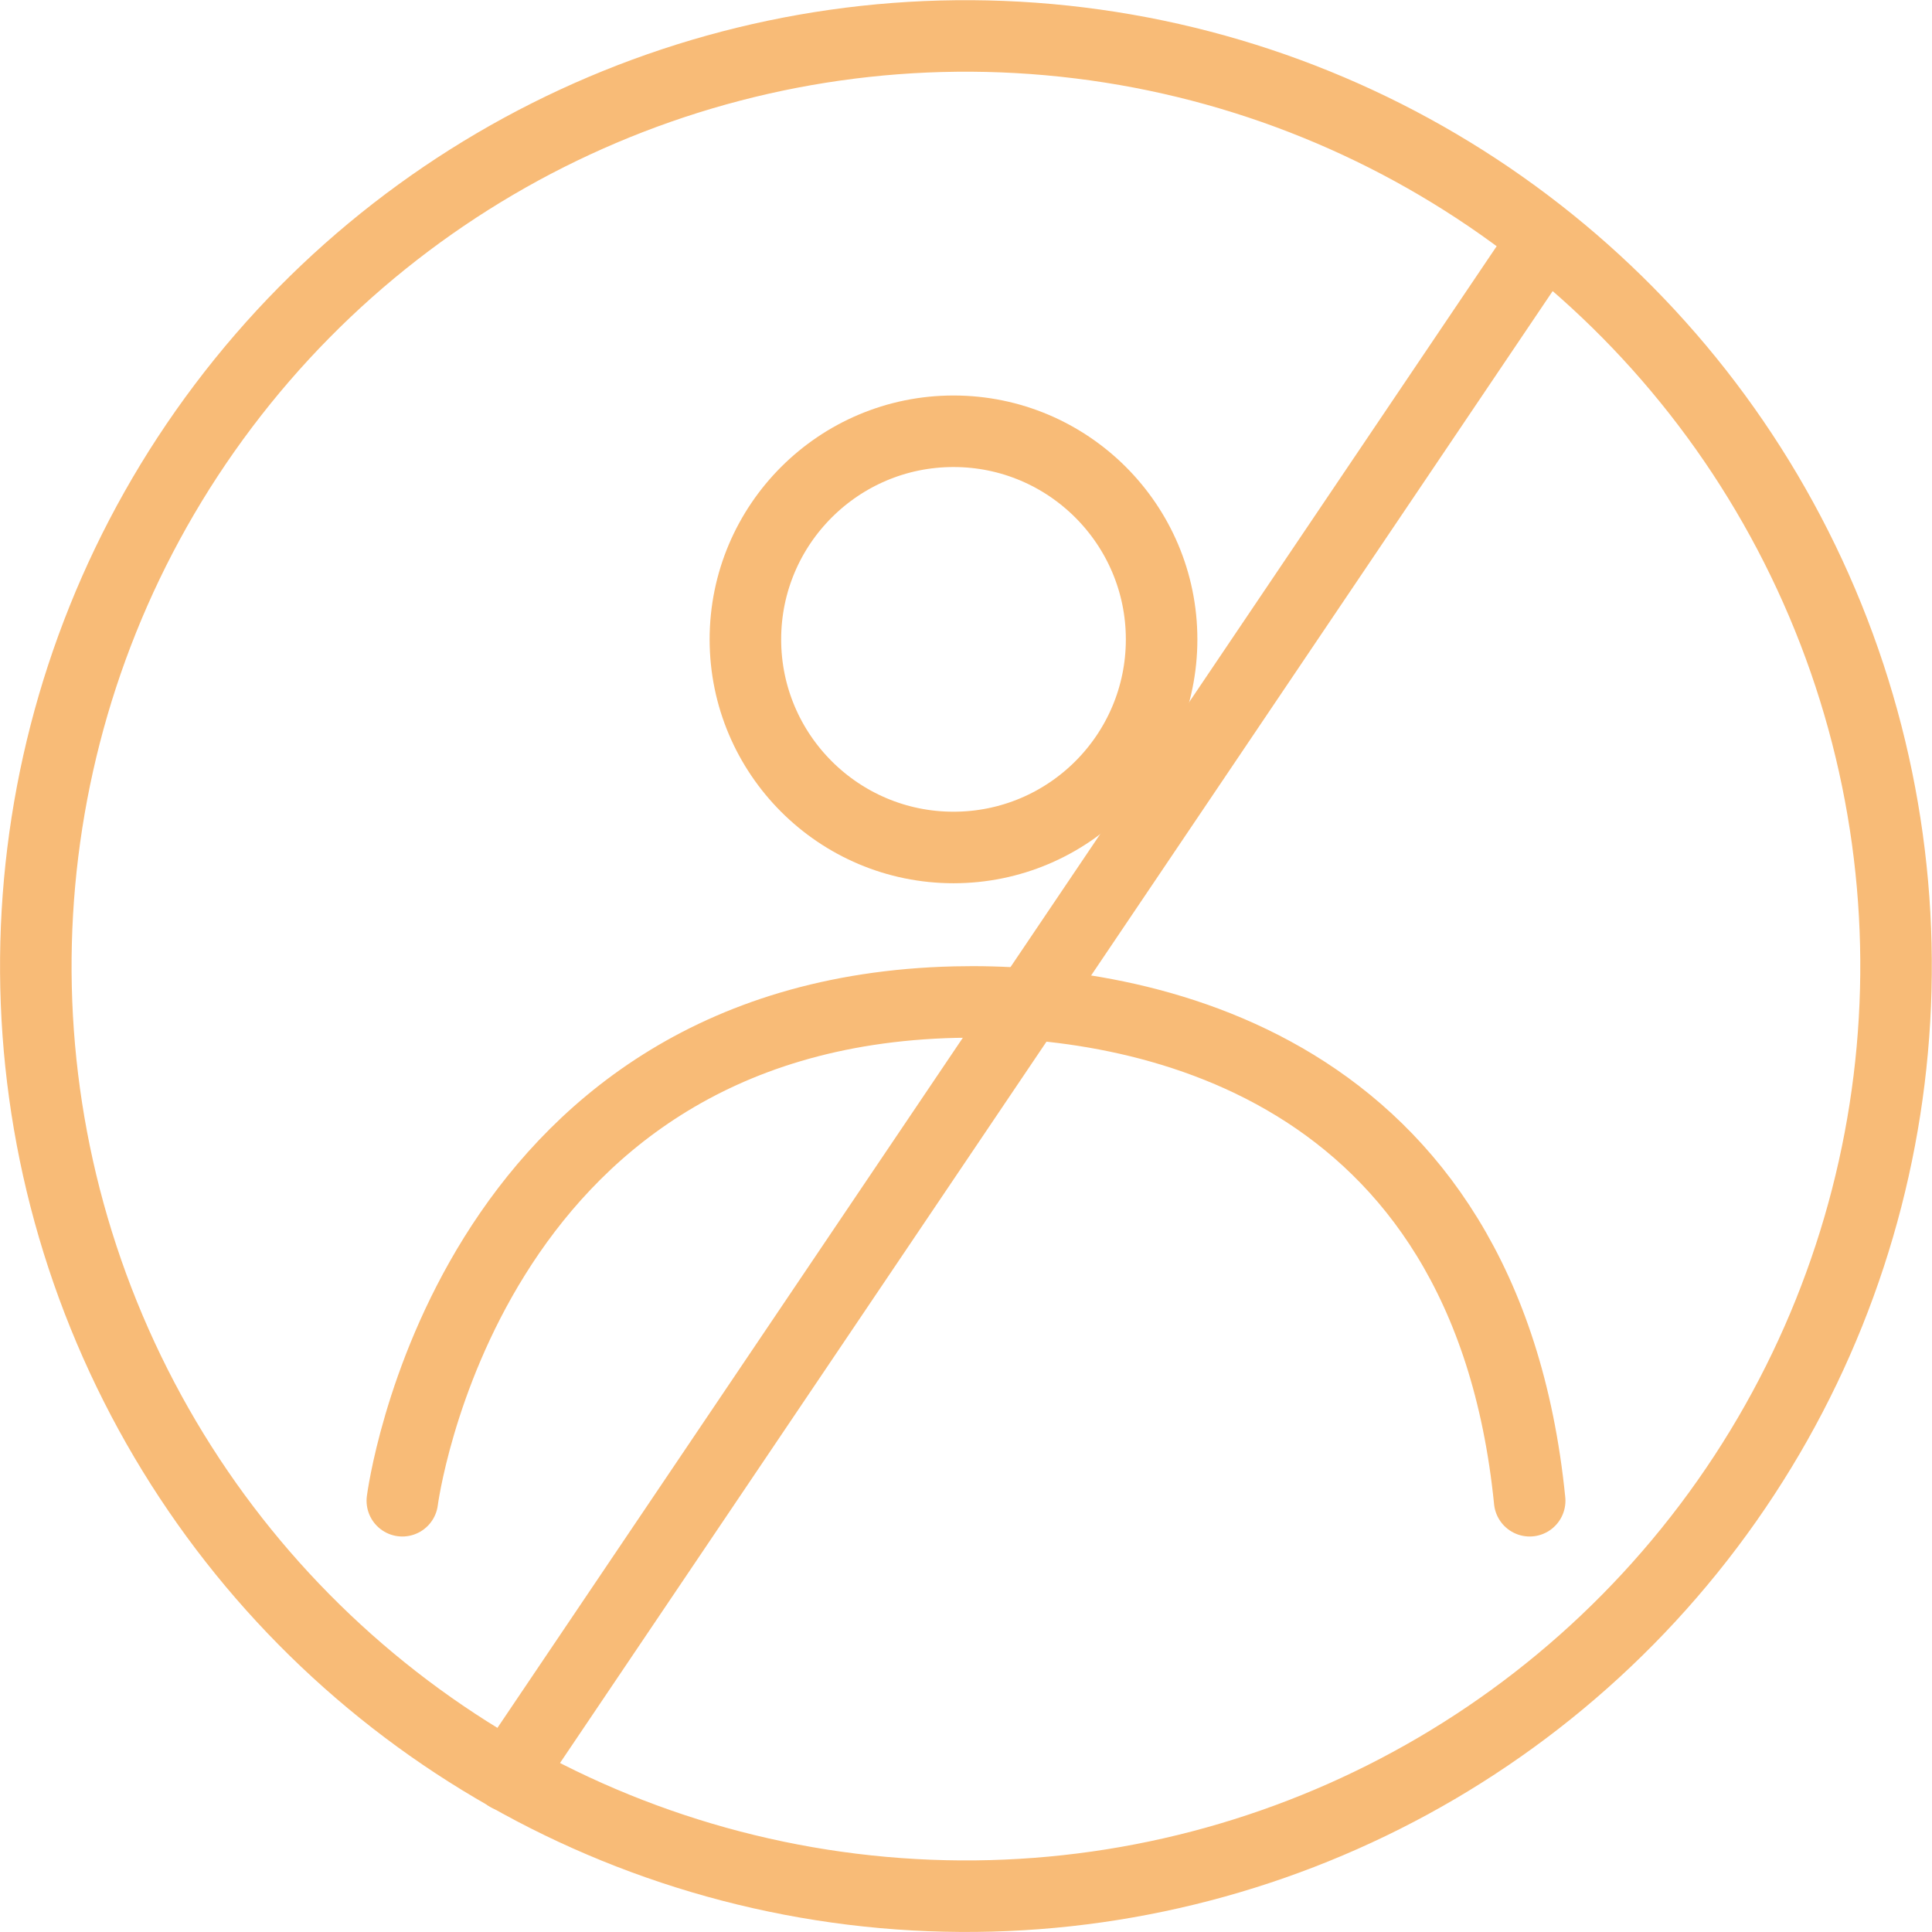
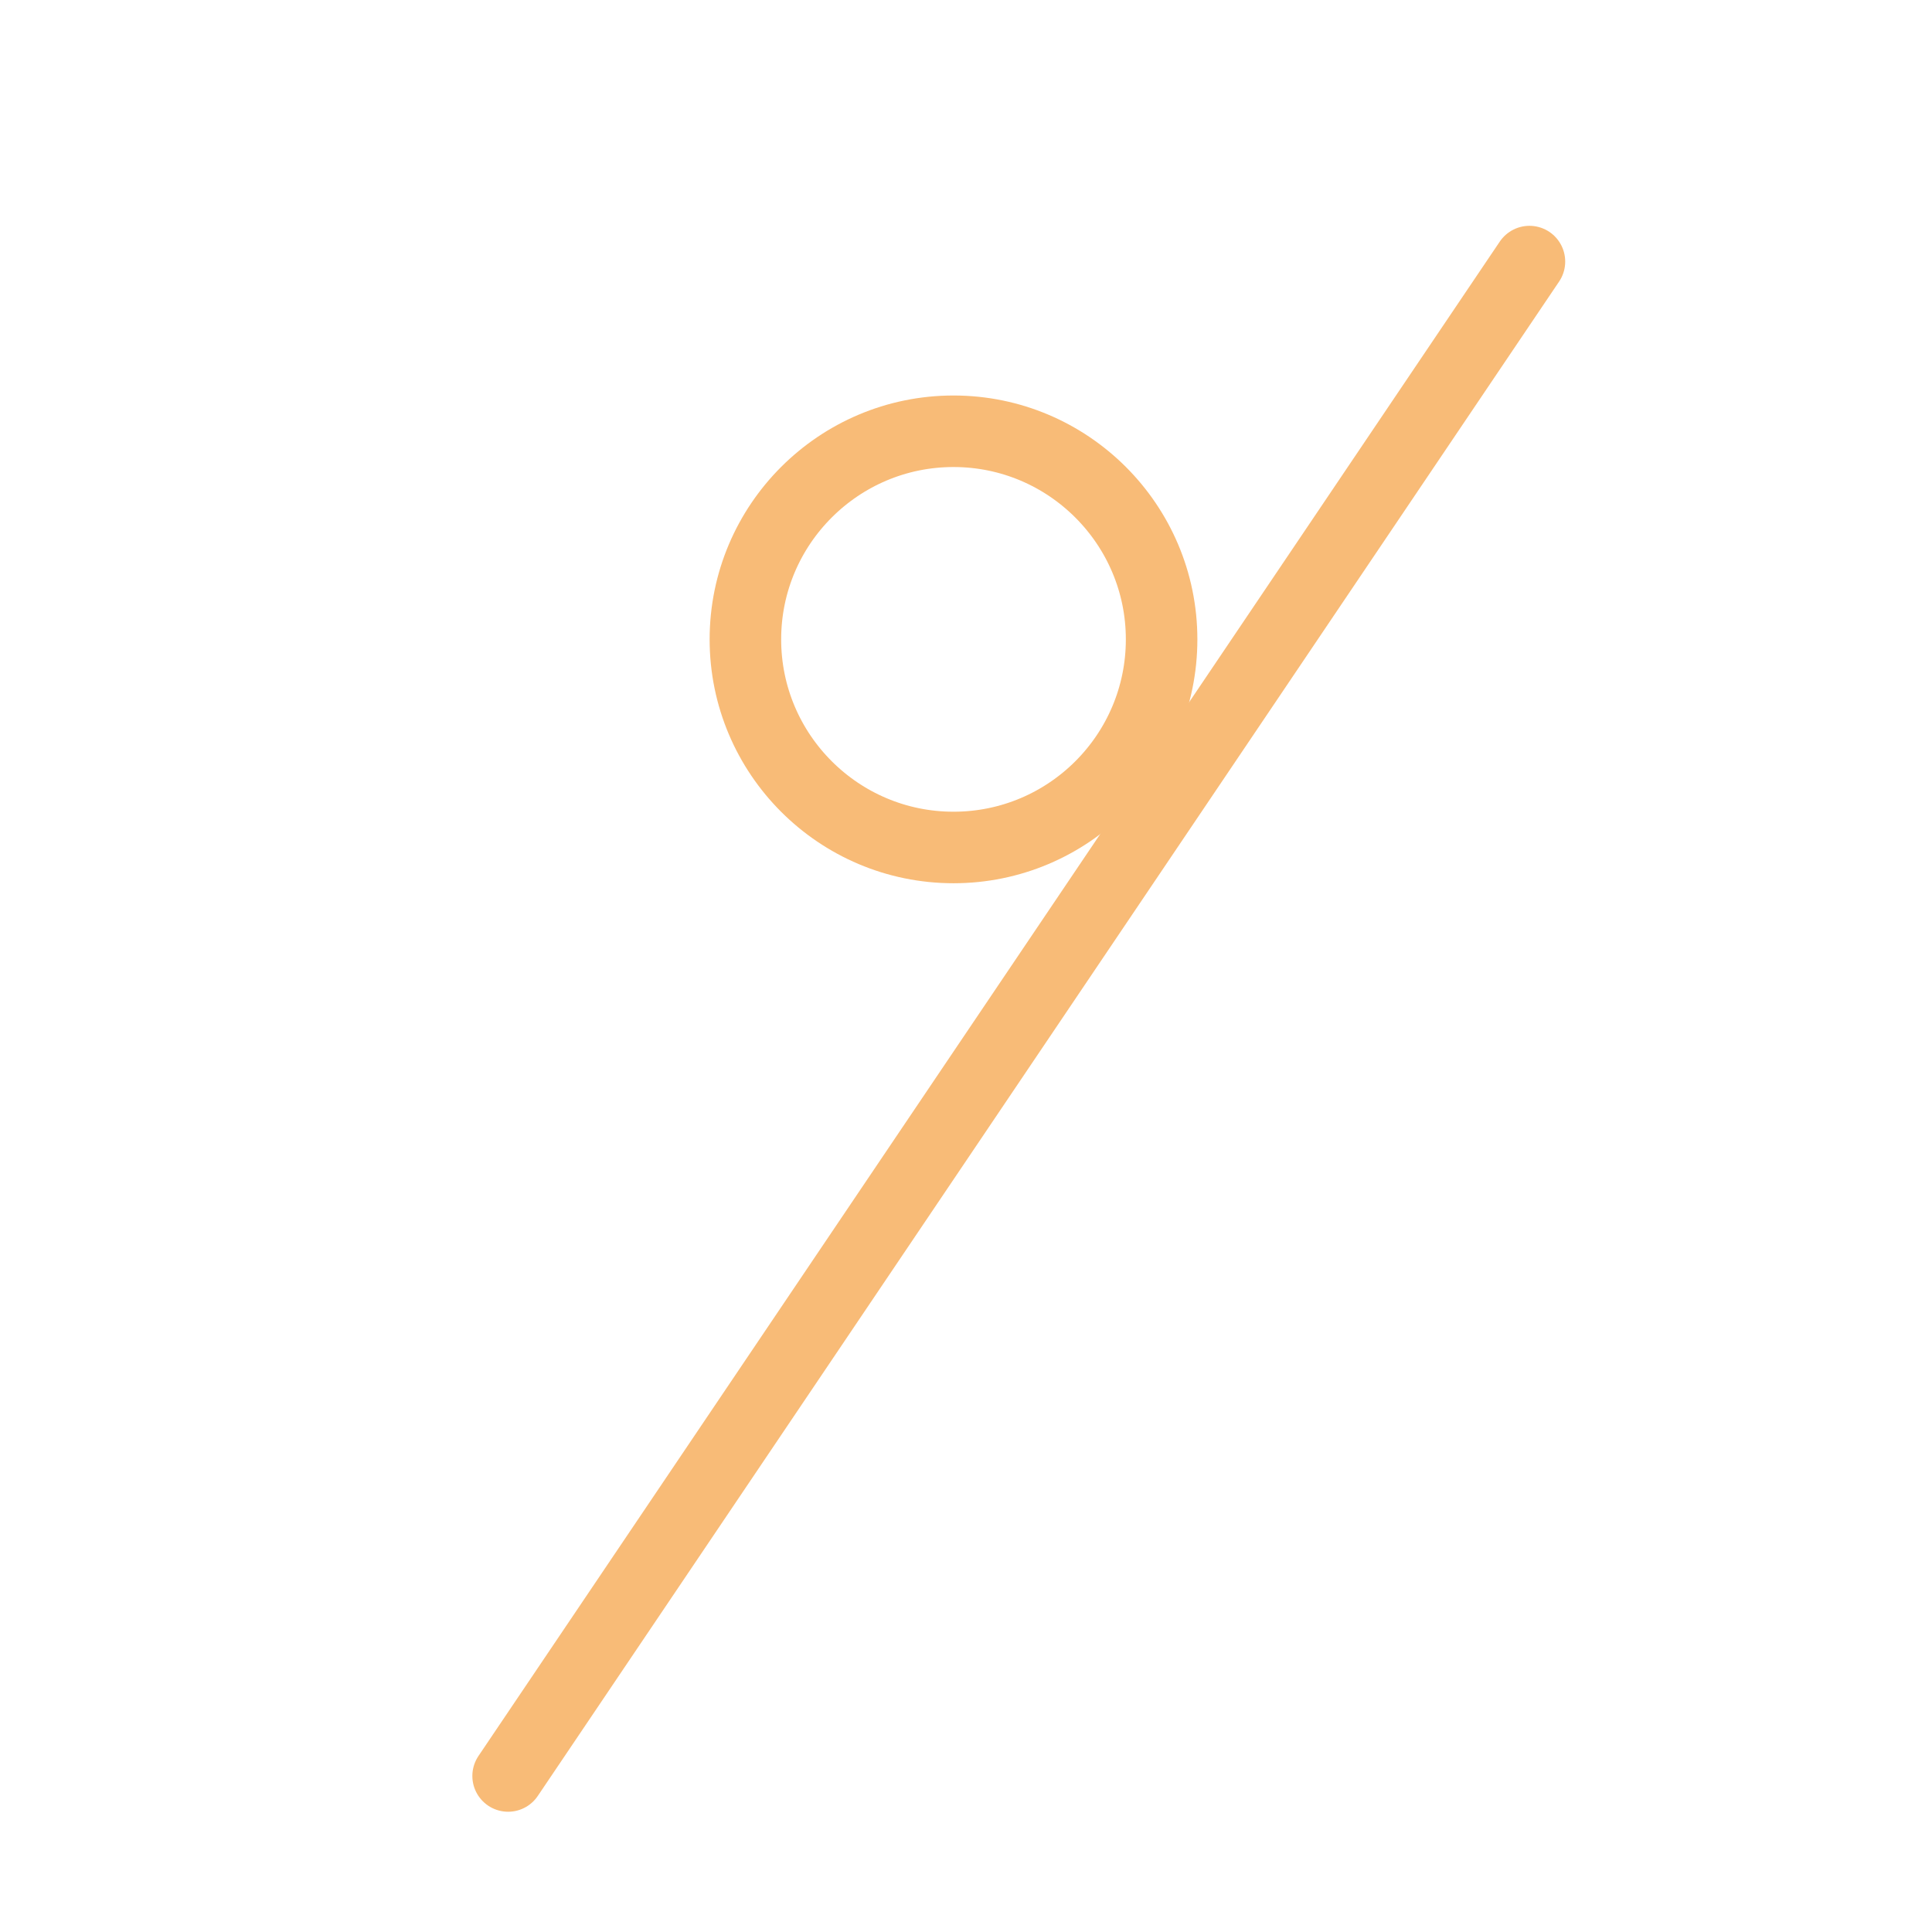
<svg xmlns="http://www.w3.org/2000/svg" id="Layer_2" data-name="Layer 2" viewBox="0 0 83.46 83.46">
  <defs>
    <style>      .cls-1 {        fill: none;        stroke: #f8bb77;        stroke-linecap: round;        stroke-linejoin: round;        stroke-width: 3.09px;      }    </style>
  </defs>
  <g id="Layer_1-2" data-name="Layer 1">
    <g>
      <g>
        <path class="cls-1" d="M50.18,27.62c0,4.97-4.03,8.99-8.99,8.99s-8.99-4.03-8.99-8.99,4.03-8.99,8.99-8.99,8.99,4.03,8.99,8.99Z" />
-         <path class="cls-1" d="M17.38,64.83s2.69-21.04,23.88-21.54c7.98-.19,22.92,2.6,24.82,21.54" />
      </g>
-       <circle class="cls-1" cx="41.73" cy="41.73" r="40.18" transform="translate(-4.79 78.05) rotate(-82.98)" />
      <line class="cls-1" x1="66.07" y1="11.3" x2="21.95" y2="76.72" />
    </g>
  </g>
</svg>